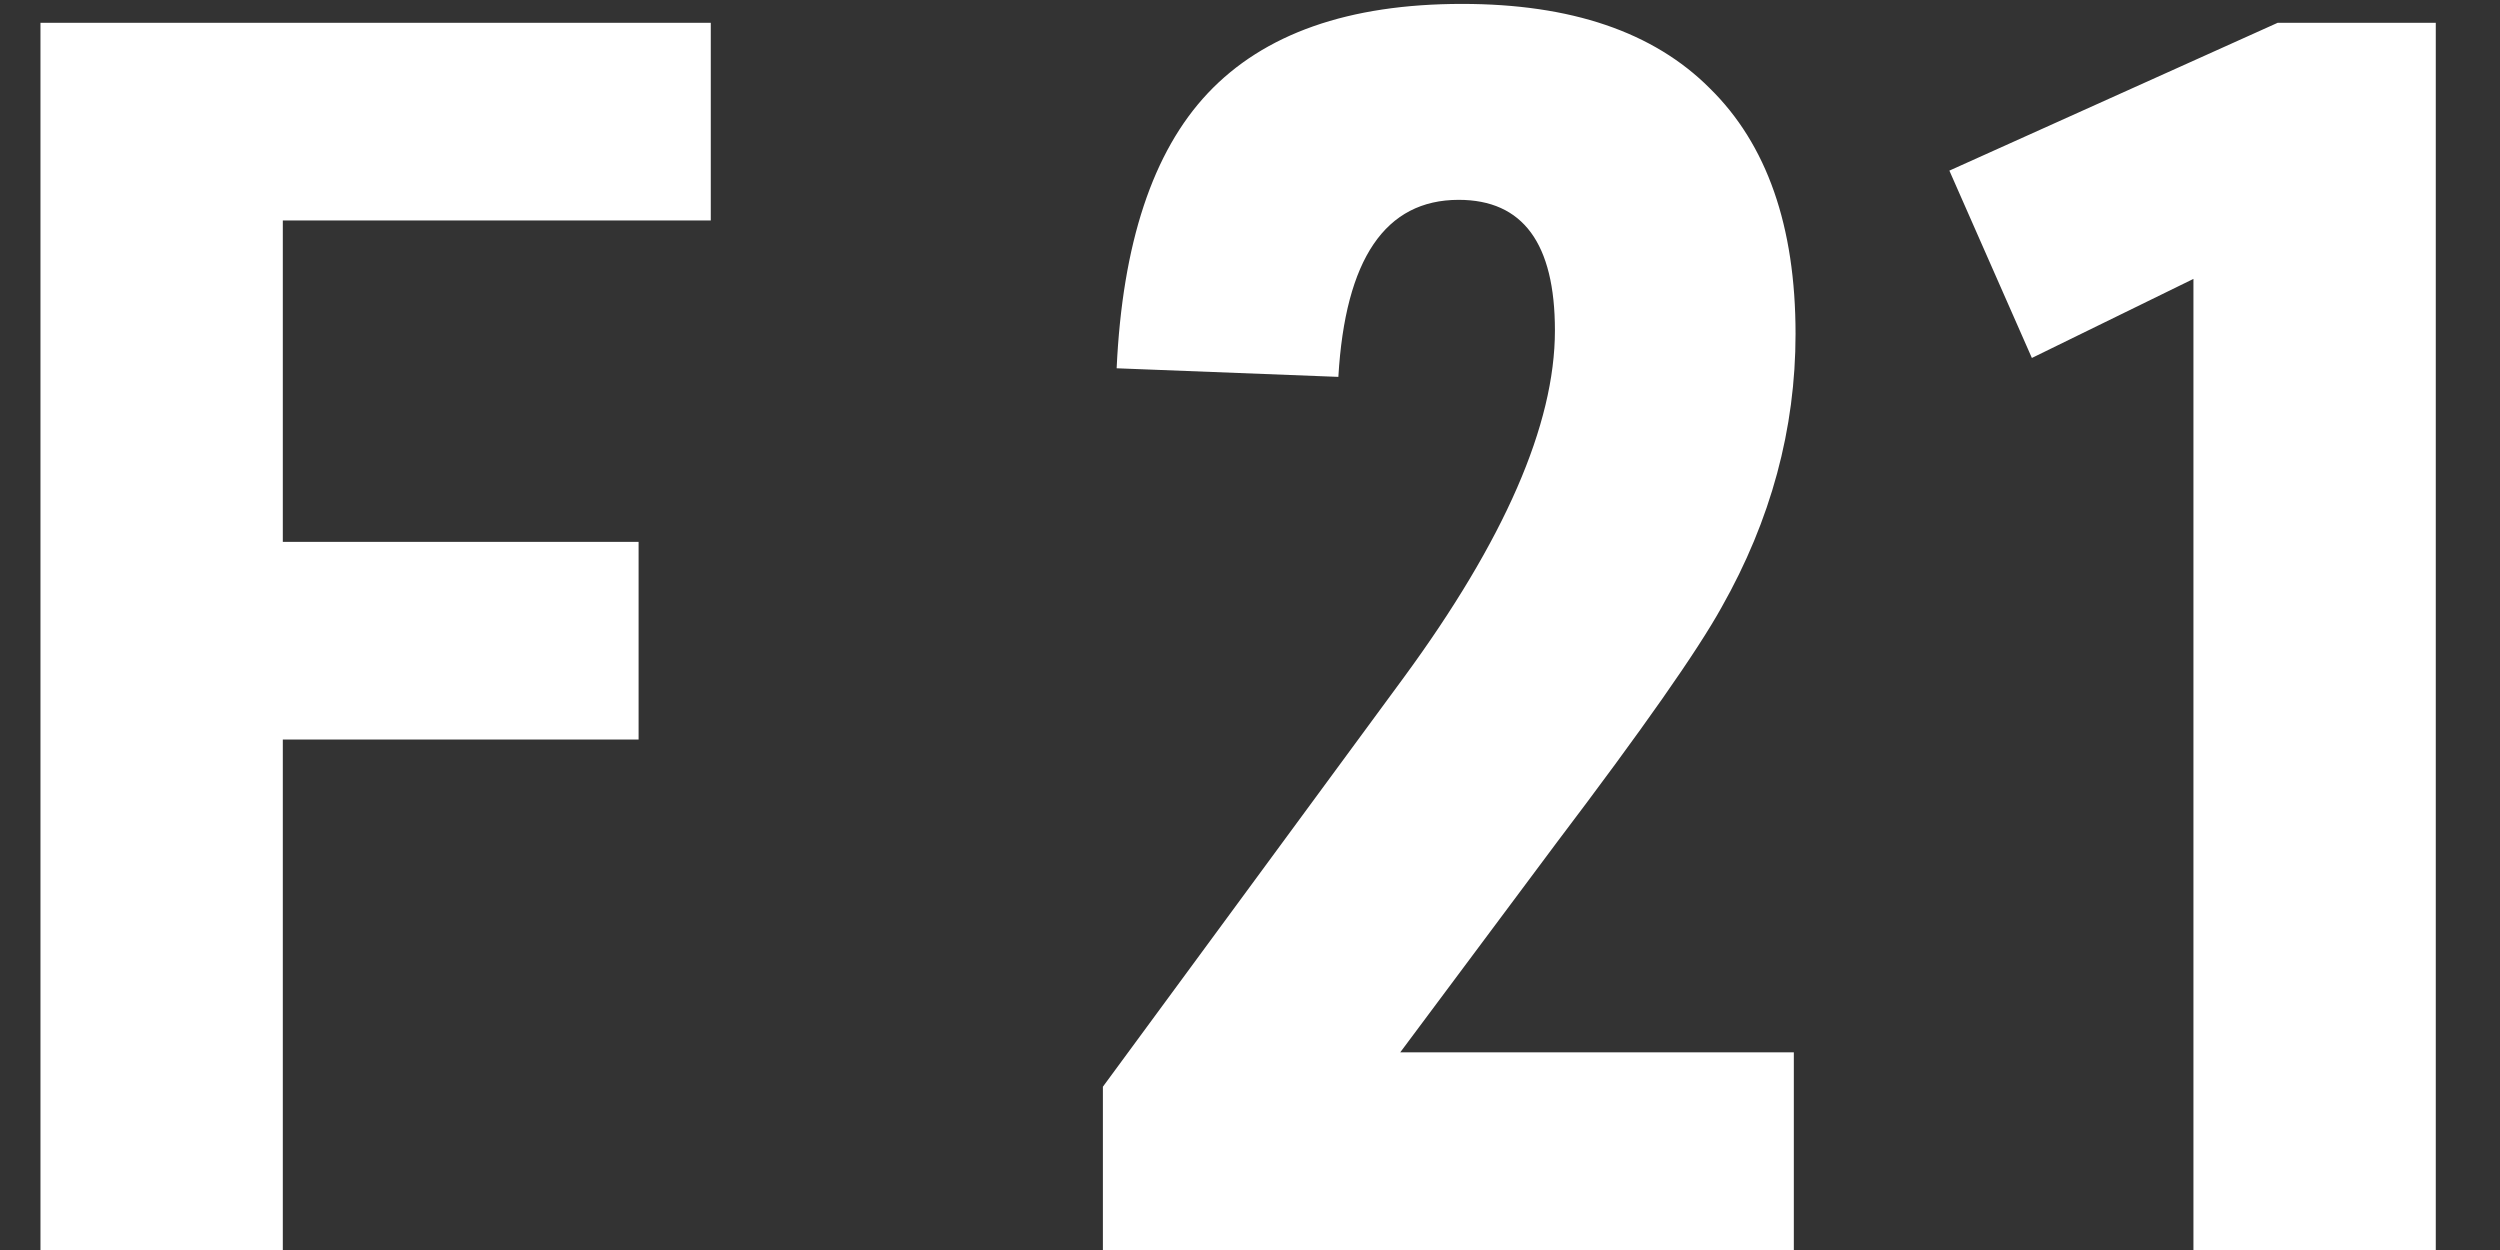
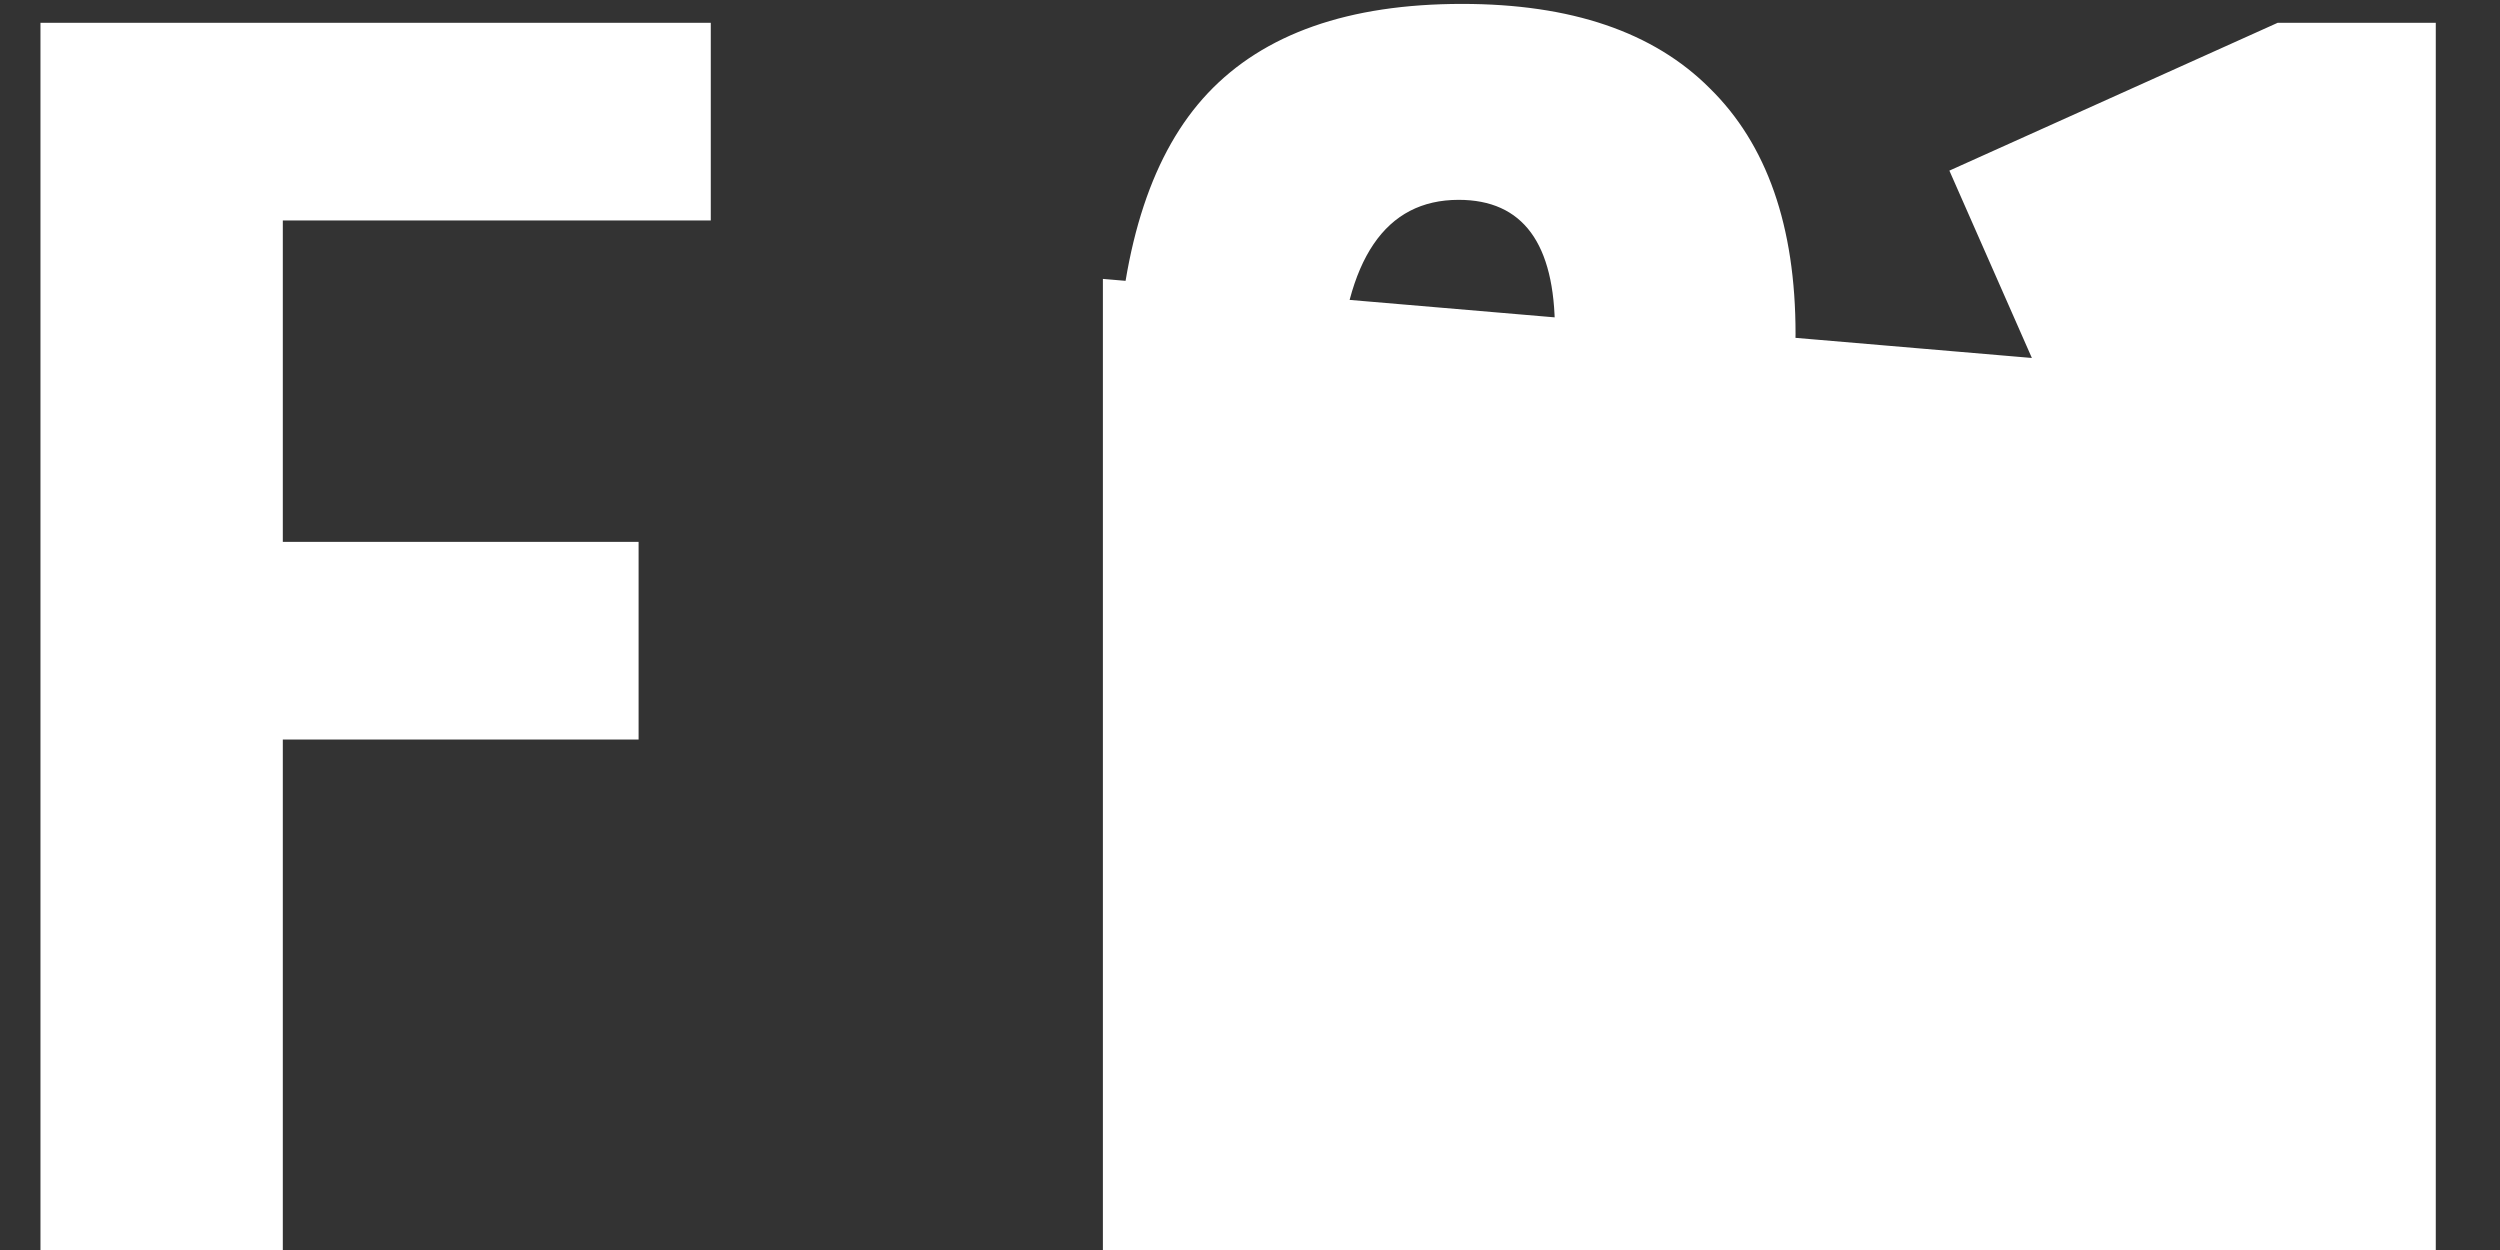
<svg xmlns="http://www.w3.org/2000/svg" width="32" height="16" viewBox="0 0 32 16" fill="none">
  <rect x="0" y="0" width="32" height="16" fill="#333333" stroke="none" />
-   <path d="M0.518 16V0.292H9.098V2.822H3.62V6.936H8.174V9.466H3.62V16H0.518ZM14.117 16V13.91L17.967 8.674C19.258 6.914 19.903 5.433 19.903 4.23C19.903 3.115 19.493 2.558 18.671 2.558C17.733 2.558 17.219 3.313 17.131 4.824L14.293 4.714C14.367 3.115 14.755 1.942 15.459 1.194C16.178 0.431 17.263 0.05 18.715 0.05C20.109 0.05 21.165 0.409 21.883 1.128C22.617 1.847 22.983 2.895 22.983 4.274C22.983 5.491 22.668 6.657 22.037 7.772C21.729 8.329 21.025 9.334 19.925 10.786L17.923 13.47H22.961V16H14.117ZM28.076 16V3.57L26.008 4.582L24.952 2.184L29.154 0.292H31.178V16H28.076Z" fill="white" />
+   <path d="M0.518 16V0.292H9.098V2.822H3.62V6.936H8.174V9.466H3.62V16H0.518ZM14.117 16V13.91L17.967 8.674C19.258 6.914 19.903 5.433 19.903 4.23C19.903 3.115 19.493 2.558 18.671 2.558C17.733 2.558 17.219 3.313 17.131 4.824L14.293 4.714C14.367 3.115 14.755 1.942 15.459 1.194C16.178 0.431 17.263 0.05 18.715 0.05C20.109 0.05 21.165 0.409 21.883 1.128C22.617 1.847 22.983 2.895 22.983 4.274C22.983 5.491 22.668 6.657 22.037 7.772C21.729 8.329 21.025 9.334 19.925 10.786L17.923 13.47H22.961V16H14.117ZV3.57L26.008 4.582L24.952 2.184L29.154 0.292H31.178V16H28.076Z" fill="white" />
</svg>